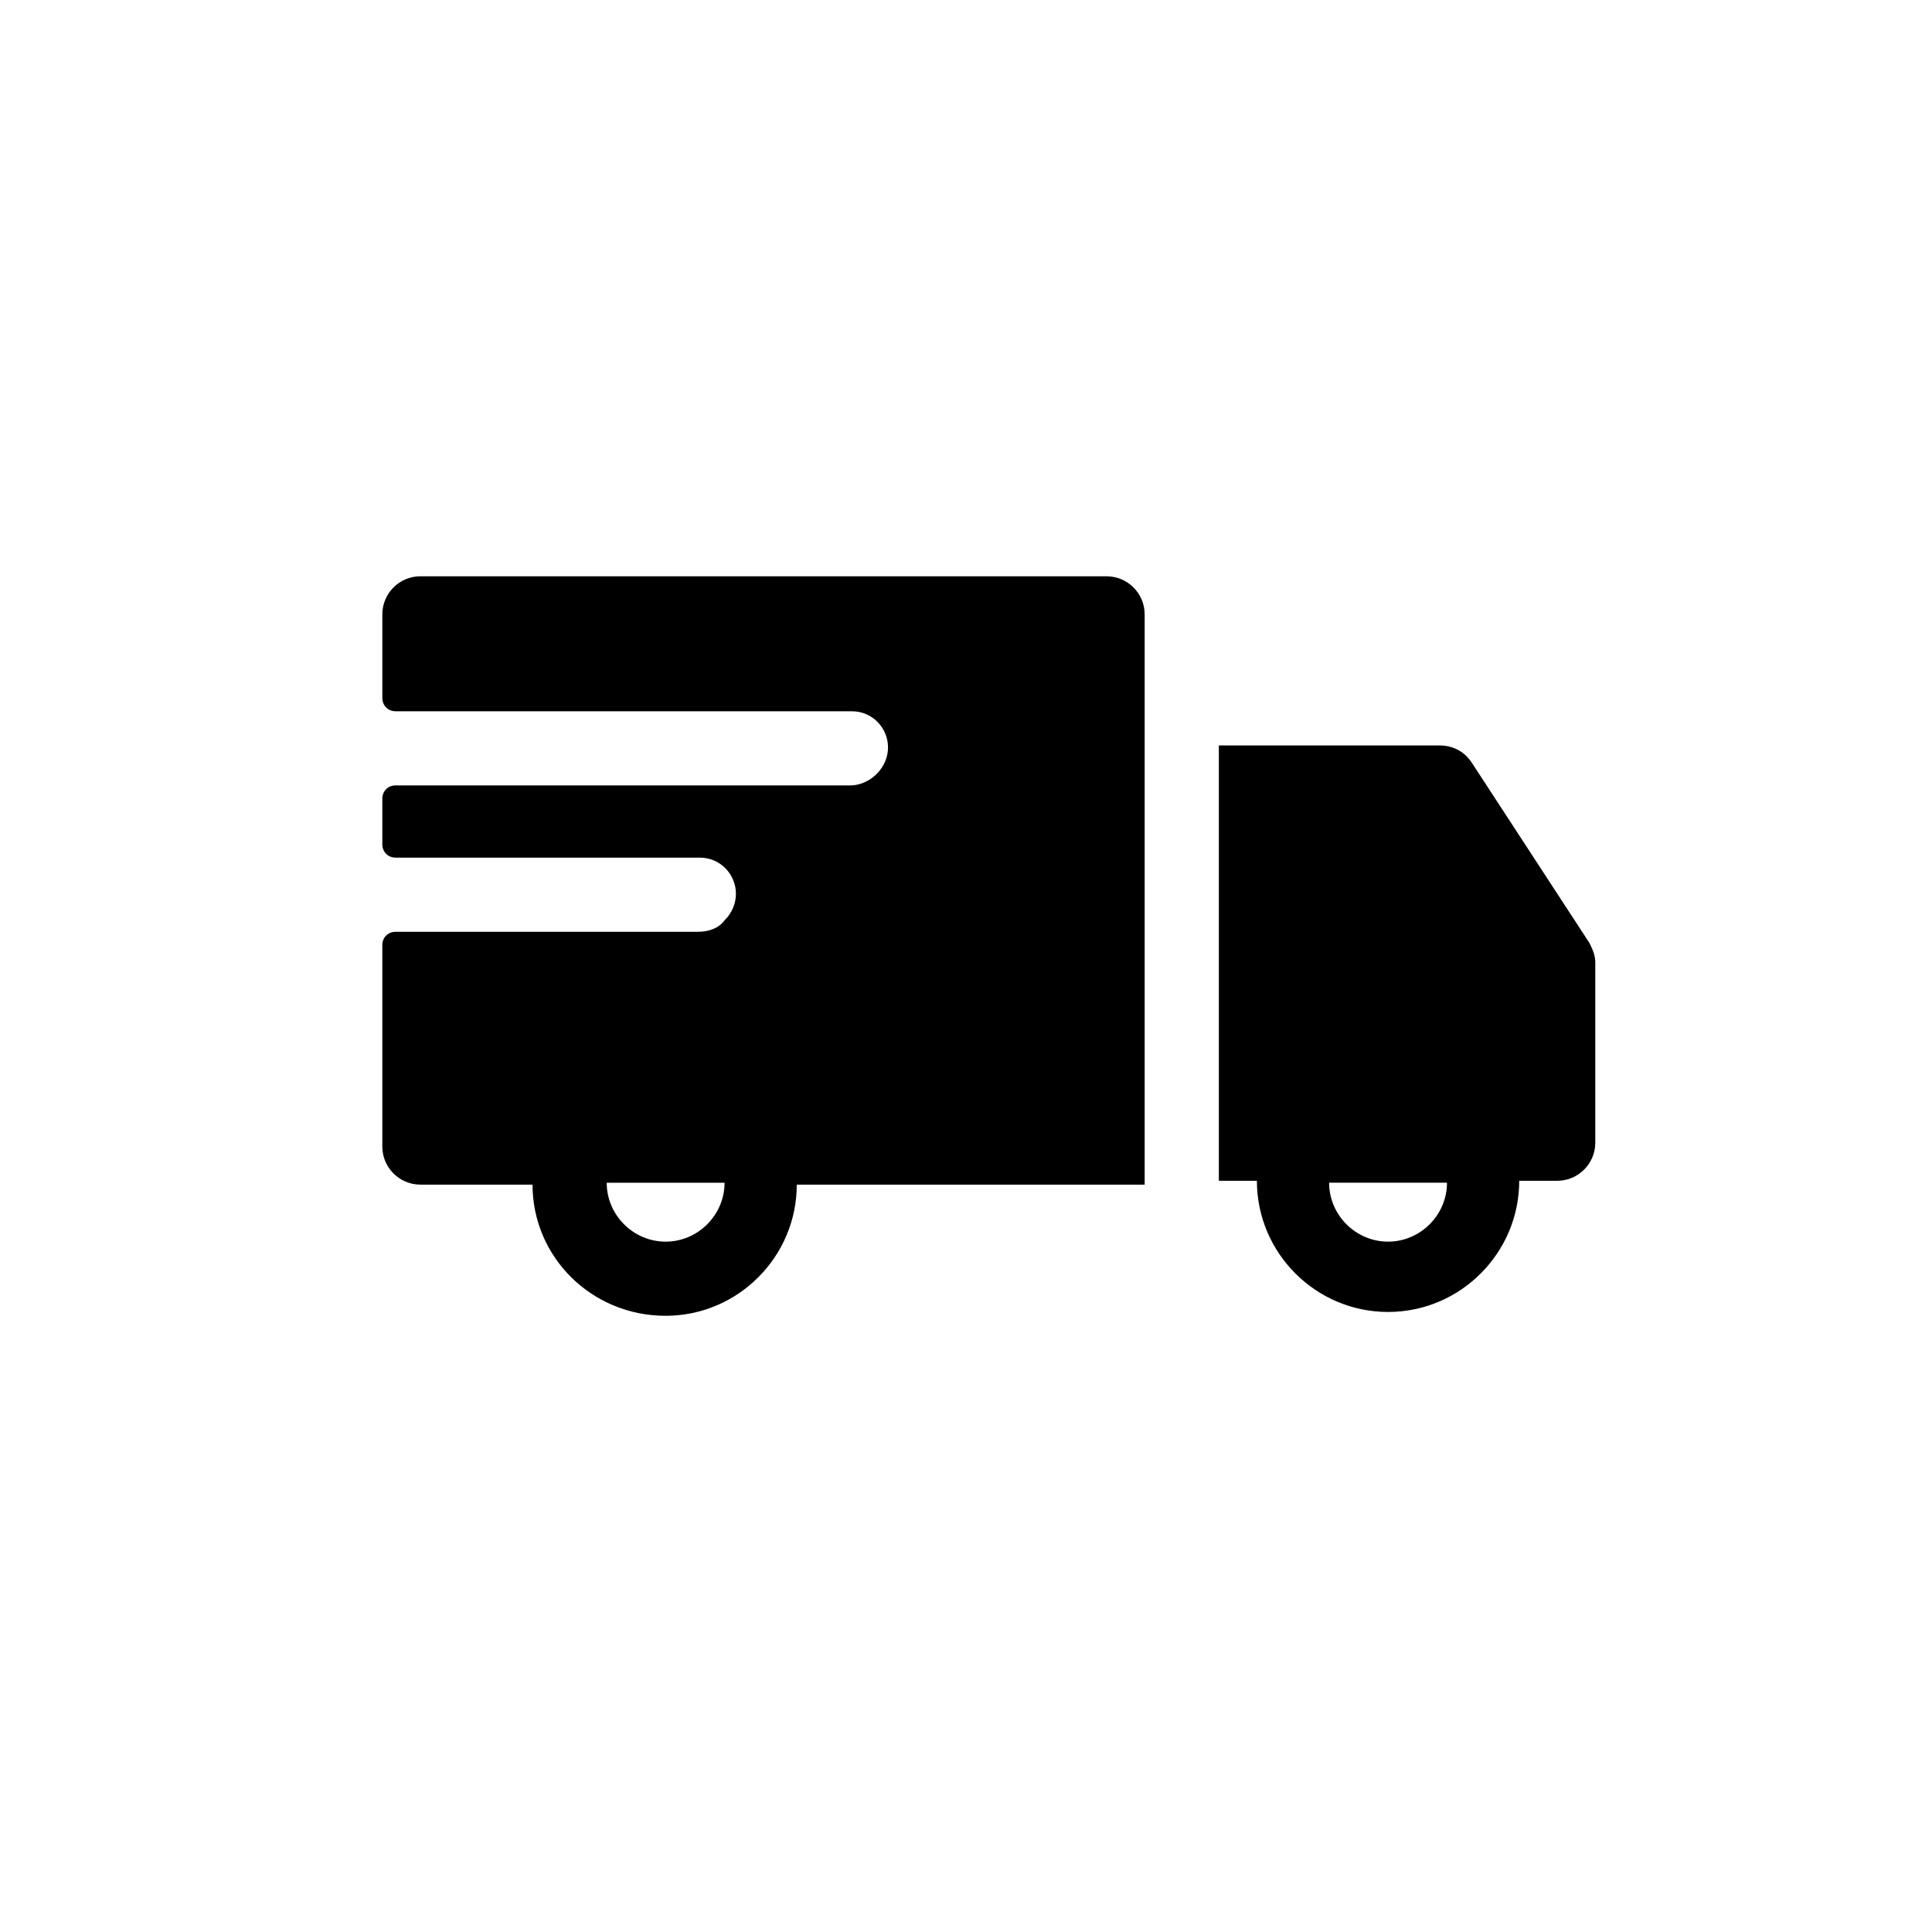
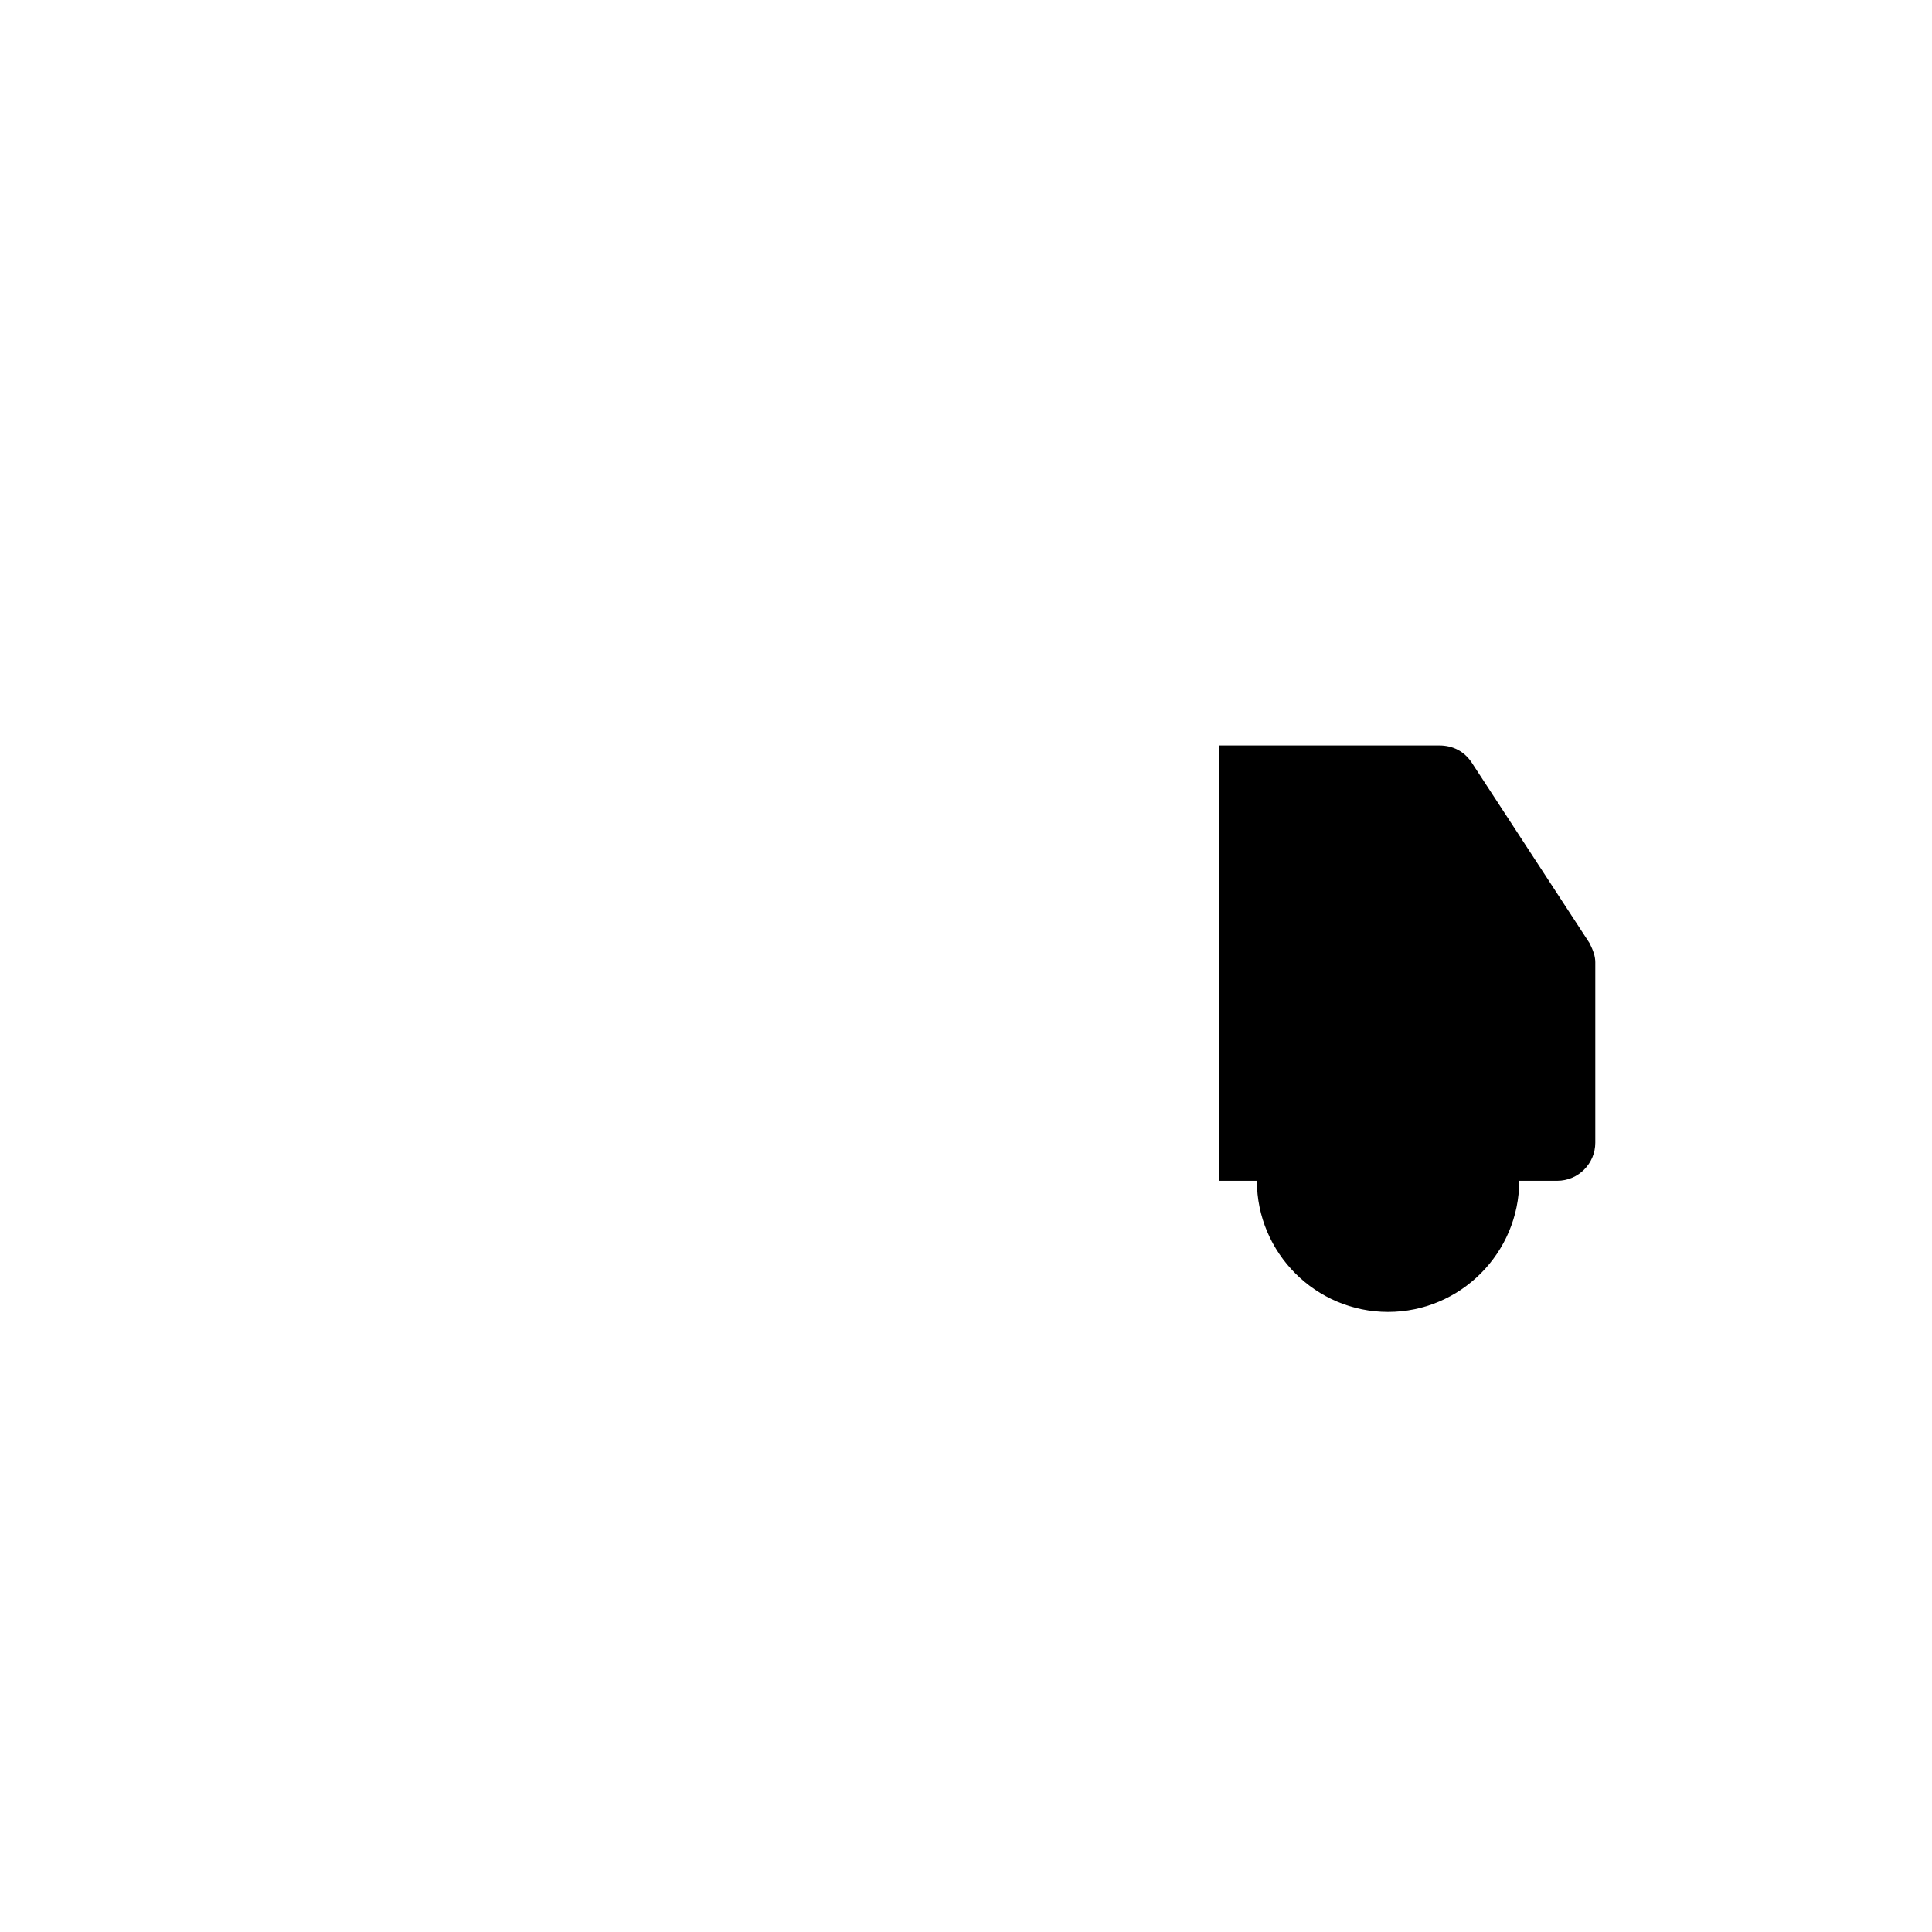
<svg xmlns="http://www.w3.org/2000/svg" fill="#000000" width="800px" height="800px" version="1.1" viewBox="144 144 512 512">
  <g>
-     <path d="m437.28 296.72h-181.88c-5.543 0-10.078 4.535-10.078 10.078v22.168c0 2.016 1.512 3.527 3.527 3.527h120.91c5.543 0 9.574 4.535 9.574 9.574 0 2.519-1.008 5.039-3.023 7.055-1.512 1.512-4.031 3.023-7.055 3.023l-120.41-0.008c-2.016 0-3.527 1.512-3.527 3.527v12.09c0 2.016 1.512 3.527 3.527 3.527h80.609c5.543 0 9.574 4.535 9.574 9.574 0 2.519-1.008 5.039-3.023 7.055-1.512 2.016-4.031 3.023-7.055 3.023l-80.105-0.004c-2.016 0-3.527 1.512-3.527 3.527v53.402c0 5.543 4.535 10.078 10.078 10.078h29.727c0 19.145 15.617 34.762 35.266 34.762 19.145 0 34.762-15.617 34.762-34.762h92.195v-151.14c0-5.543-4.531-10.074-10.074-10.074zm-116.88 176.33c-8.566 0-15.617-7.055-15.617-15.617h31.234c0 8.562-7.055 15.617-15.617 15.617z" />
-     <path d="m565.25 393.95-31.234-47.863c-2.016-3.023-5.039-4.535-8.566-4.535h-58.441v115.37h10.078c0 19.145 15.617 34.762 34.762 34.762s34.762-15.617 34.762-34.762h10.078c5.543 0 10.078-4.535 10.078-10.078v-47.863c-0.004-1.504-0.508-3.016-1.516-5.031zm-53.402 79.098c-8.566 0-15.617-7.055-15.617-15.617h31.234c0 8.562-7.051 15.617-15.617 15.617z" />
+     <path d="m565.25 393.95-31.234-47.863c-2.016-3.023-5.039-4.535-8.566-4.535h-58.441v115.37h10.078c0 19.145 15.617 34.762 34.762 34.762s34.762-15.617 34.762-34.762h10.078c5.543 0 10.078-4.535 10.078-10.078v-47.863c-0.004-1.504-0.508-3.016-1.516-5.031zm-53.402 79.098c-8.566 0-15.617-7.055-15.617-15.617c0 8.562-7.051 15.617-15.617 15.617z" />
  </g>
</svg>